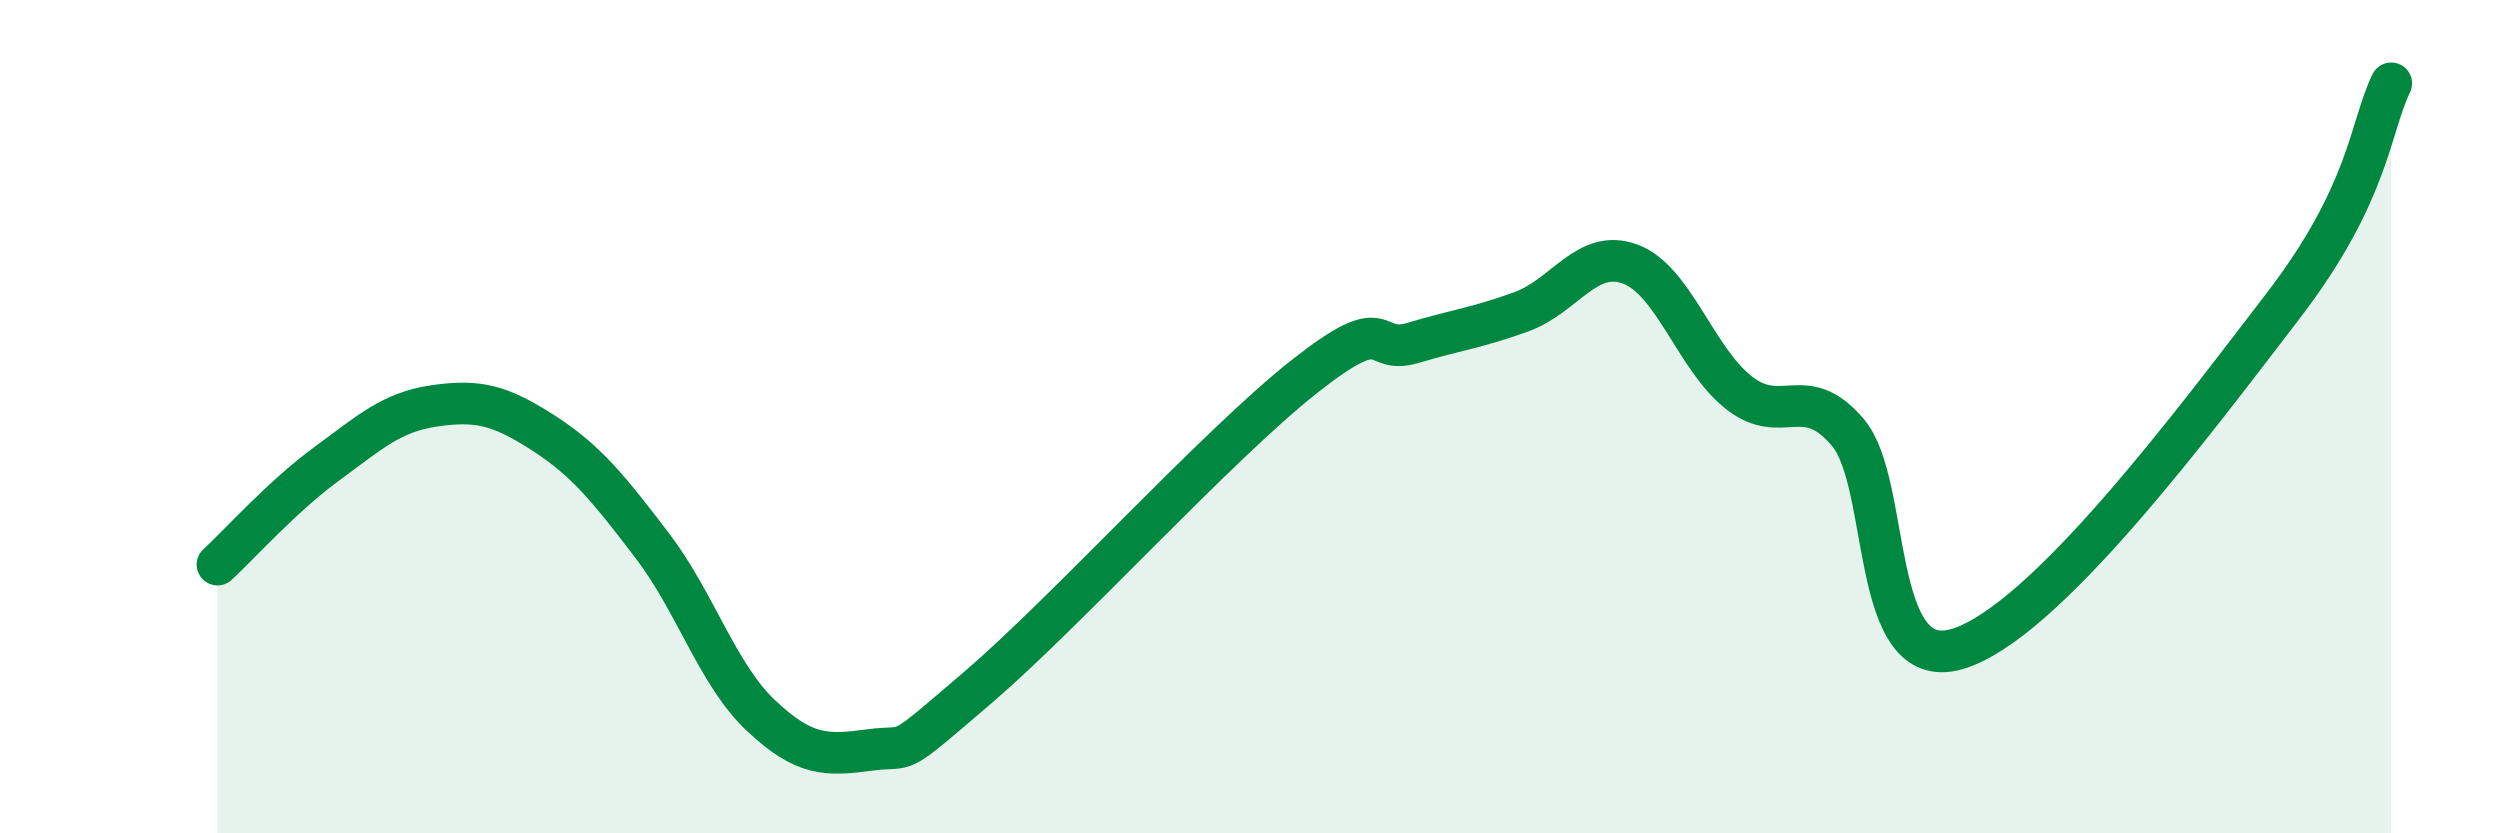
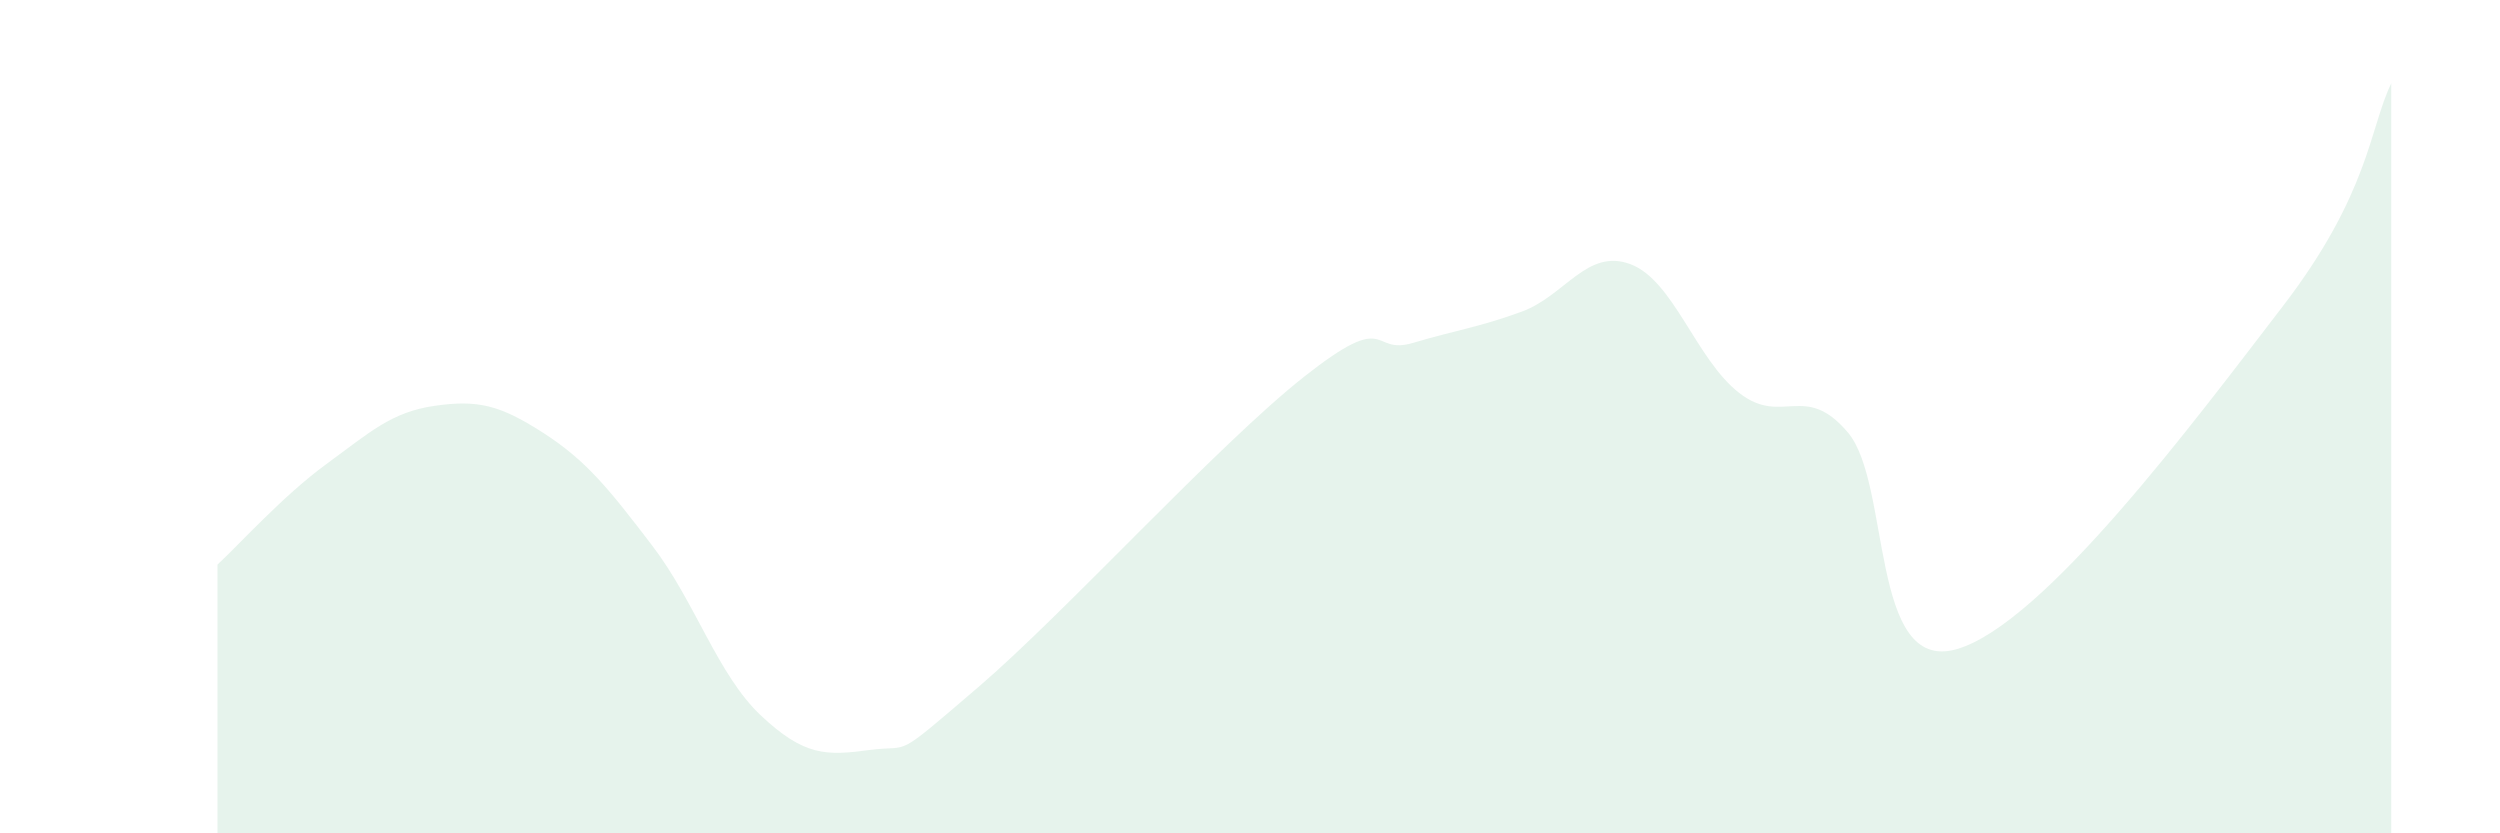
<svg xmlns="http://www.w3.org/2000/svg" width="60" height="20" viewBox="0 0 60 20">
  <path d="M 5.22,13.55 C 5.74,13.07 6.79,11.9 7.83,11.14 C 8.87,10.38 9.39,9.89 10.43,9.74 C 11.47,9.59 12,9.72 13.04,10.39 C 14.08,11.06 14.61,11.73 15.65,13.09 C 16.69,14.45 17.22,16.19 18.26,17.17 C 19.3,18.15 19.83,18.14 20.87,18 C 21.91,17.86 21.39,18.28 23.48,16.49 C 25.57,14.7 29.21,10.69 31.3,9.04 C 33.39,7.39 32.87,8.54 33.91,8.23 C 34.95,7.92 35.48,7.86 36.52,7.48 C 37.56,7.1 38.09,5.95 39.13,6.34 C 40.17,6.73 40.7,8.62 41.74,9.43 C 42.78,10.24 43.31,9.15 44.35,10.38 C 45.39,11.61 44.87,16.18 46.96,15.58 C 49.05,14.98 52.69,10.08 54.78,7.36 C 56.87,4.64 56.87,3.07 57.39,2L57.39 20L5.22 20Z" fill="#008740" opacity="0.1" stroke-linecap="round" stroke-linejoin="round" />
-   <path d="M 5.22,13.55 C 5.74,13.07 6.79,11.9 7.83,11.14 C 8.87,10.38 9.39,9.89 10.43,9.74 C 11.47,9.59 12,9.72 13.04,10.39 C 14.08,11.06 14.61,11.73 15.65,13.09 C 16.69,14.45 17.22,16.19 18.26,17.17 C 19.3,18.15 19.83,18.14 20.87,18 C 21.91,17.86 21.39,18.28 23.48,16.49 C 25.57,14.7 29.21,10.69 31.3,9.04 C 33.39,7.39 32.87,8.54 33.91,8.23 C 34.95,7.92 35.48,7.86 36.52,7.48 C 37.56,7.1 38.09,5.95 39.13,6.34 C 40.17,6.73 40.7,8.62 41.74,9.43 C 42.78,10.24 43.31,9.15 44.35,10.38 C 45.39,11.61 44.87,16.18 46.96,15.58 C 49.05,14.98 52.69,10.08 54.78,7.36 C 56.87,4.64 56.87,3.07 57.39,2" stroke="#008740" stroke-width="1" fill="none" stroke-linecap="round" stroke-linejoin="round" />
</svg>